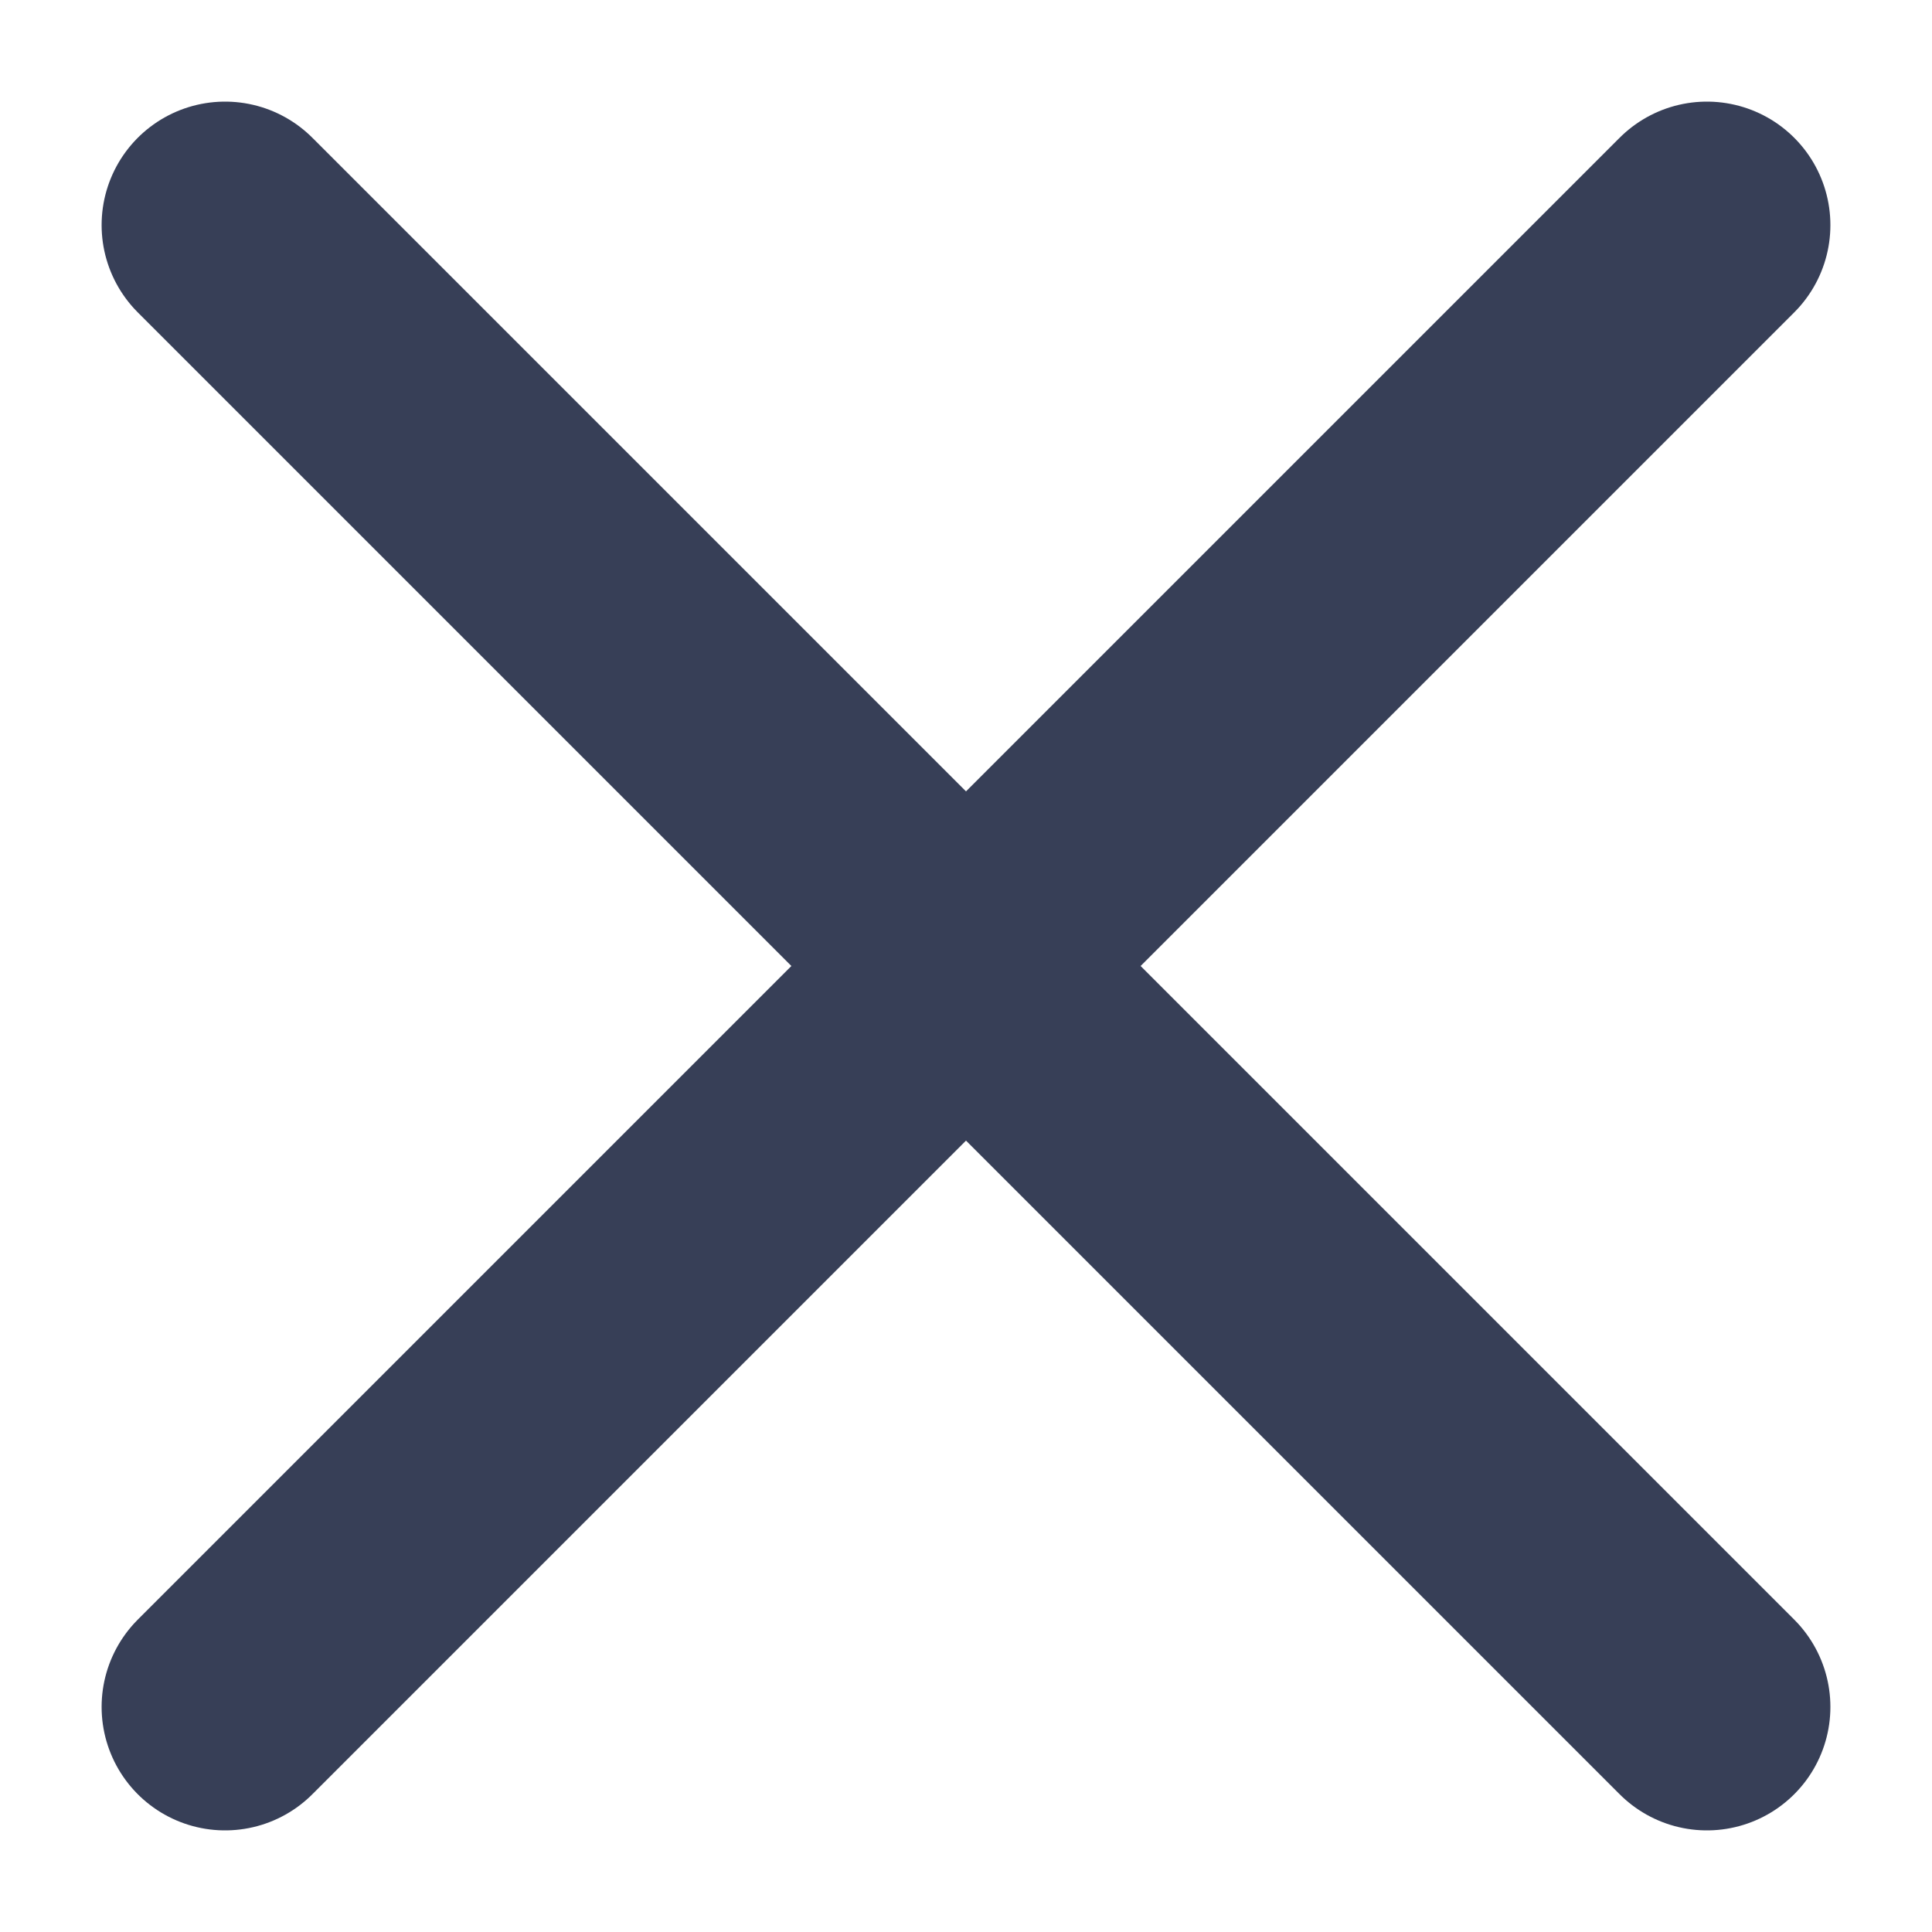
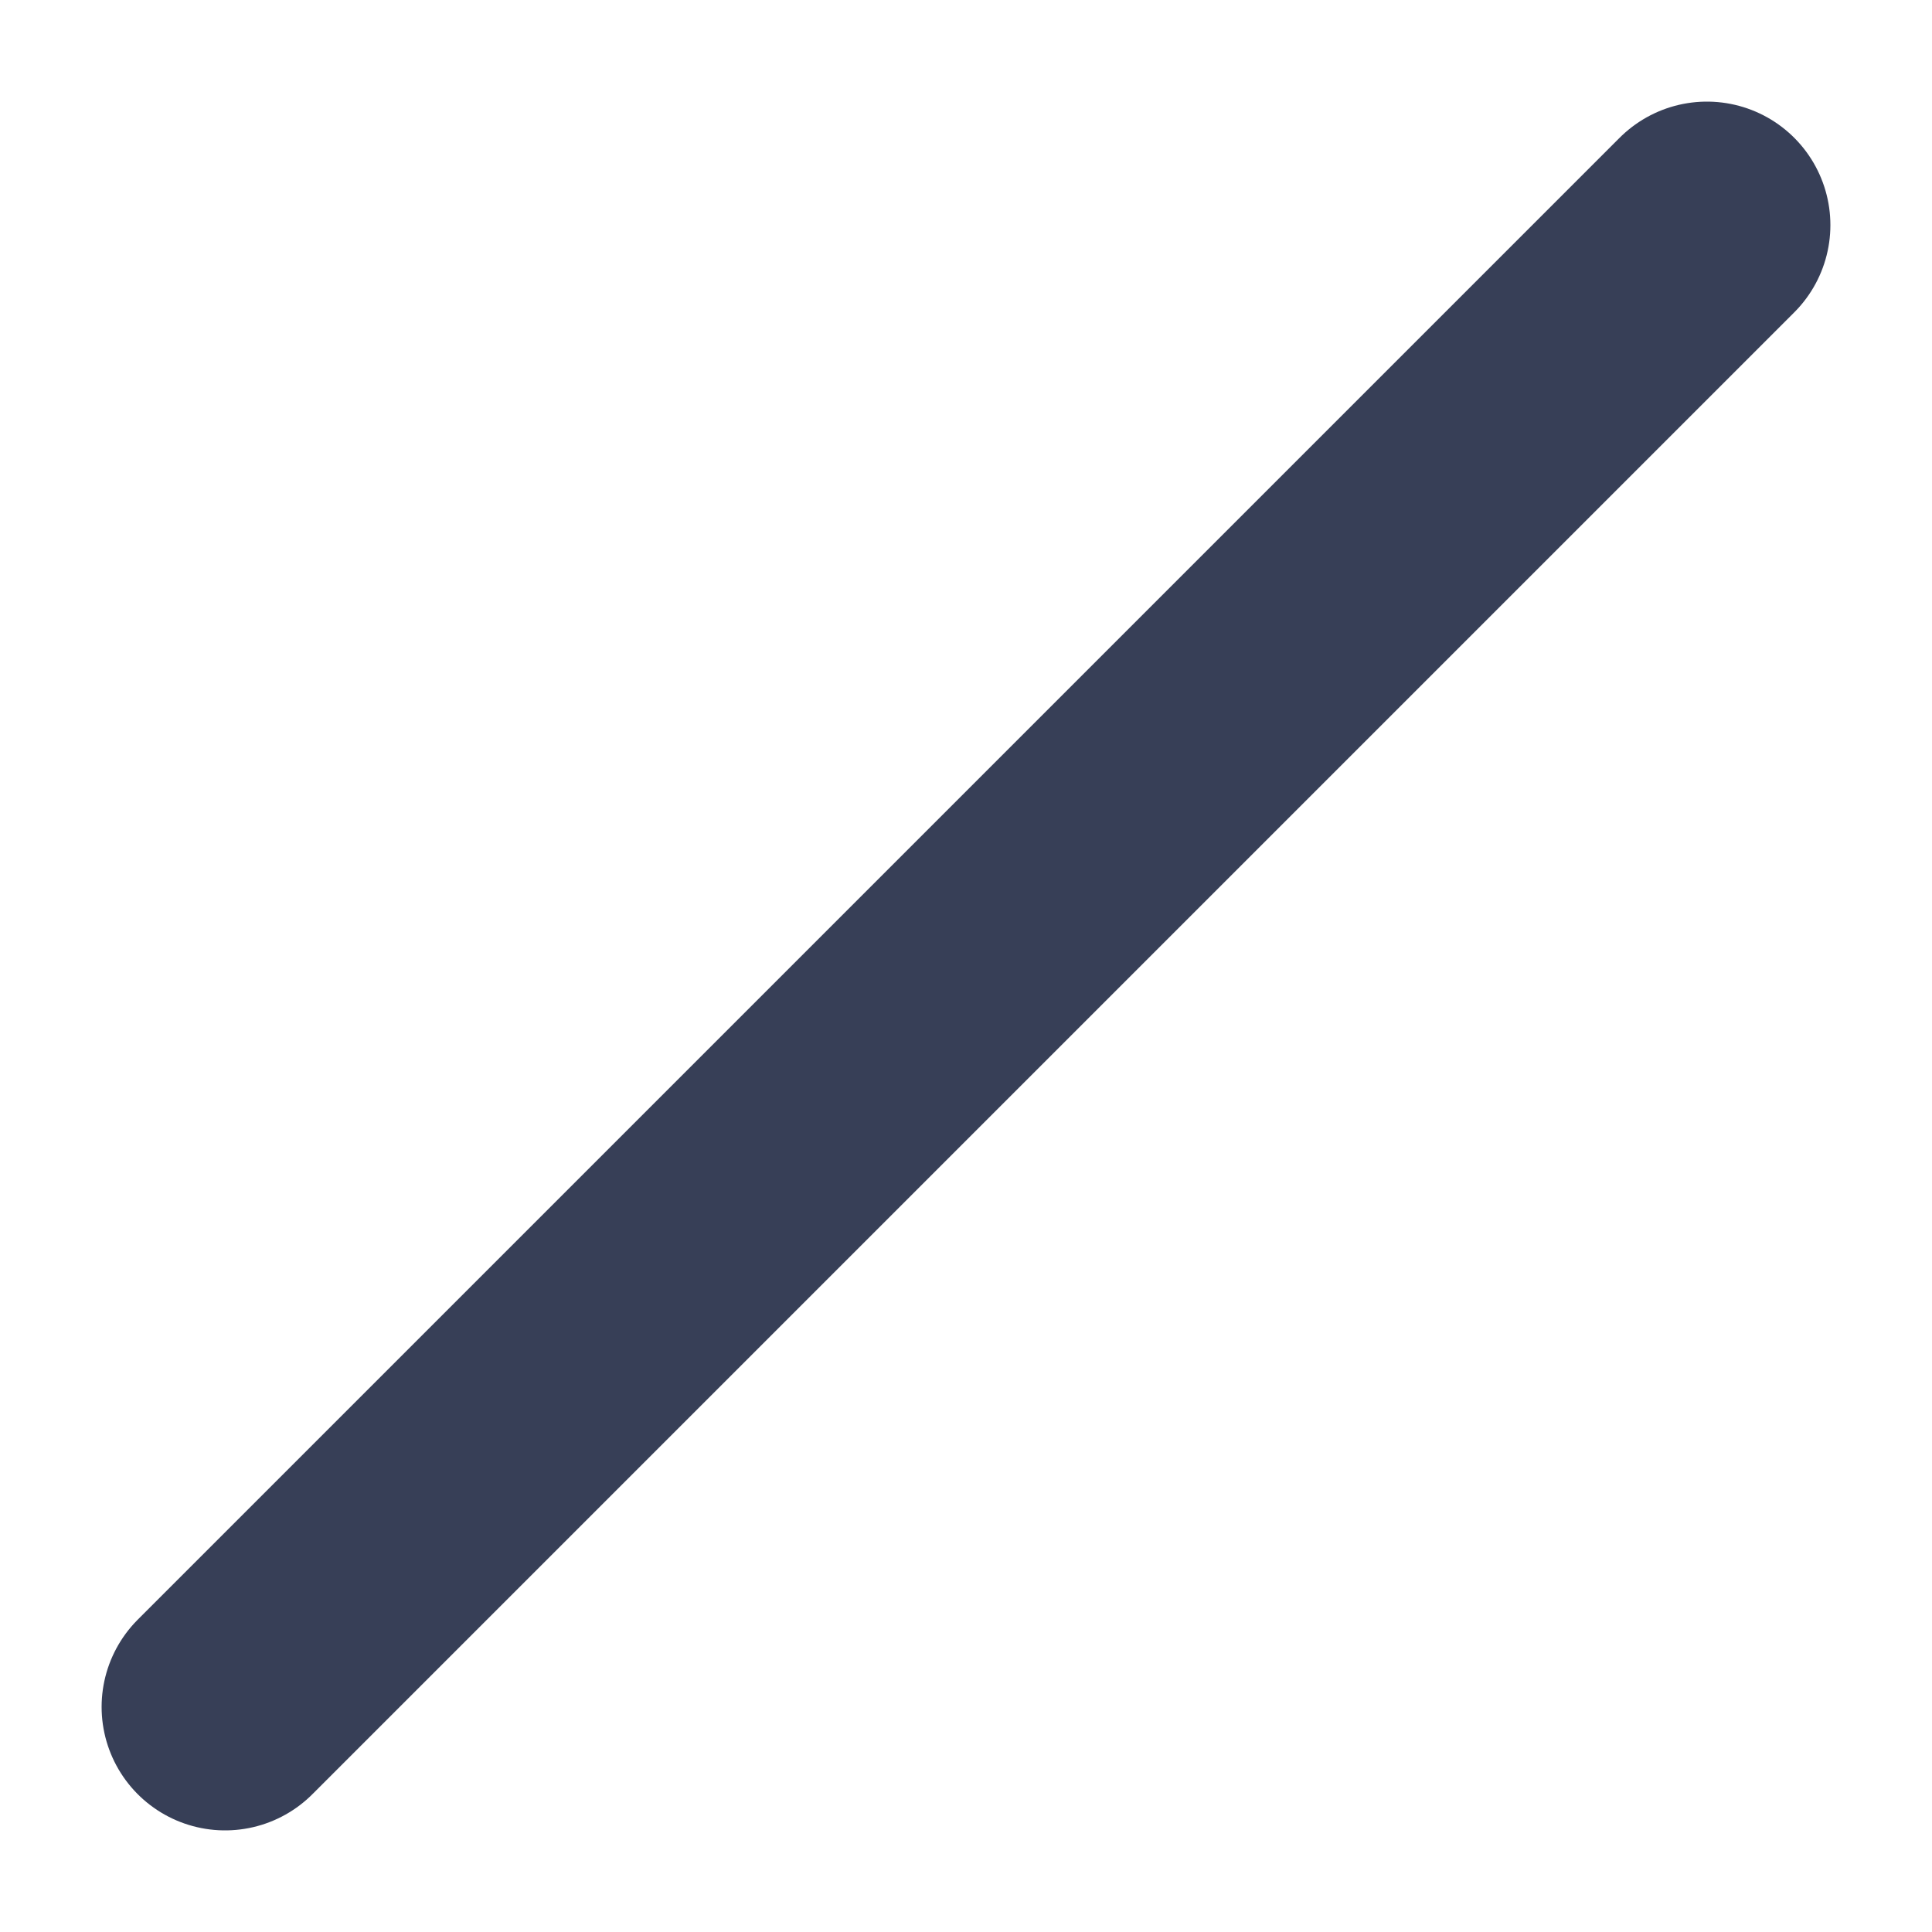
<svg xmlns="http://www.w3.org/2000/svg" width="16" height="16" viewBox="0 0 16 16" fill="none">
-   <path d="M1.864 1.864L14.136 14.136M14.136 1.864L1.864 14.136" stroke="#373F57" stroke-width="2.045" stroke-linecap="round" stroke-linejoin="round" />
+   <path d="M1.864 1.864M14.136 1.864L1.864 14.136" stroke="#373F57" stroke-width="2.045" stroke-linecap="round" stroke-linejoin="round" />
</svg>